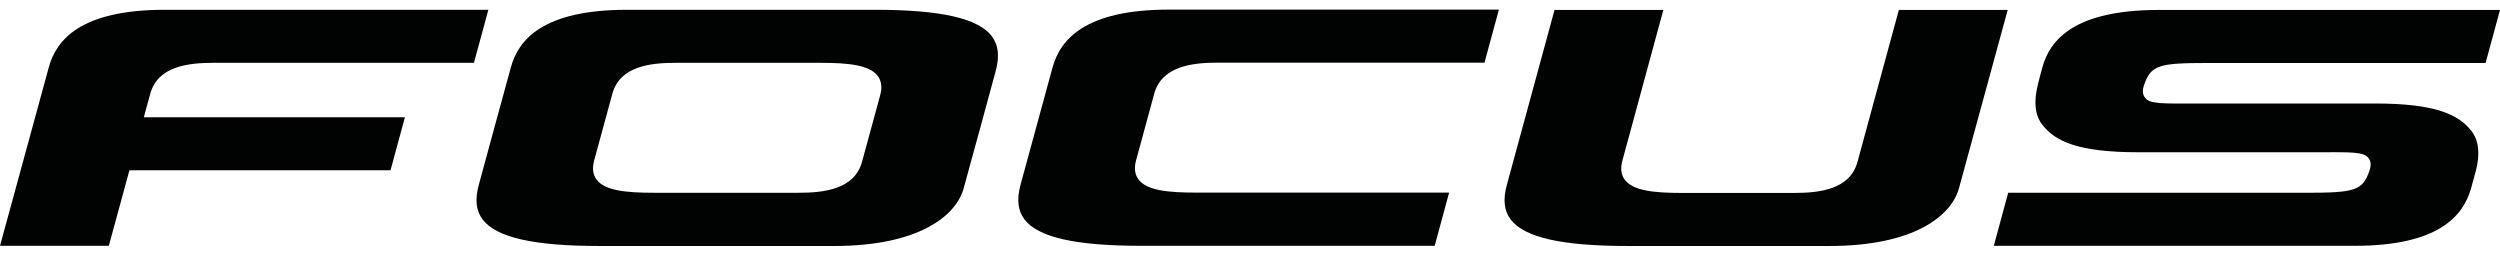
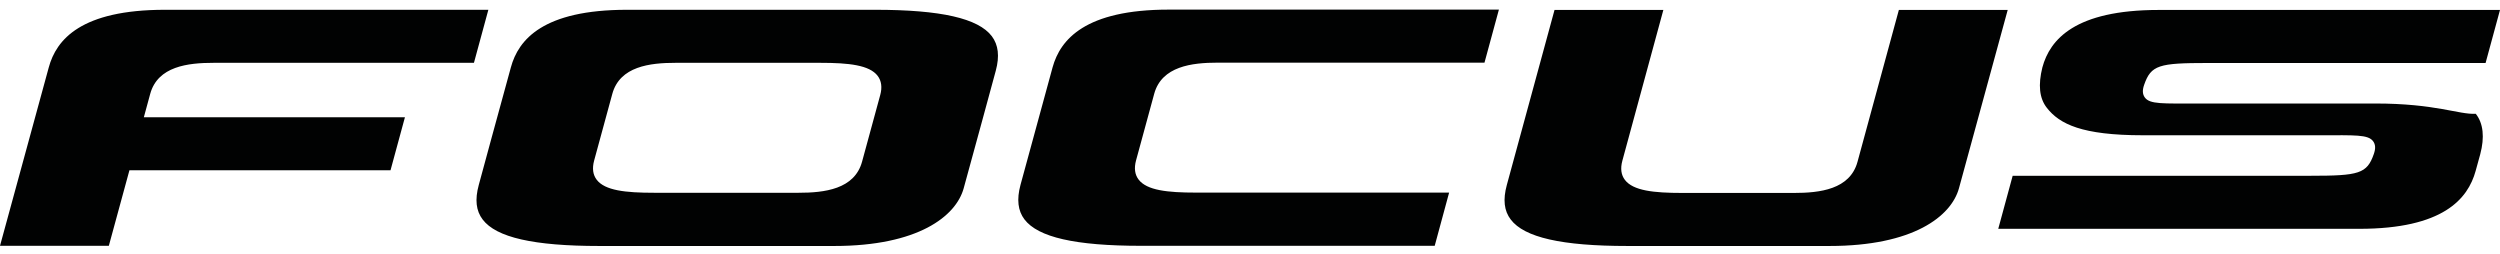
<svg xmlns="http://www.w3.org/2000/svg" id="_x31_7.03.2016" x="0px" y="0px" viewBox="0 0 1456.4 148.2" style="enable-background:new 0 0 1456.4 148.2;" xml:space="preserve">
  <style type="text/css">	.st0{fill:#010202;}</style>
-   <path class="st0" d="M1383.7,60.3h-103.5c-20.1,0-27.8,0.5-30.7-3.5c-1.4-1.9-1.5-4.3-0.4-7.4c4-11.5,8.6-12.7,36.9-12.7h162 l8.4-30.9h-198.8c-48.8,0-63.4,17.2-67.8,33.5c-0.6,2.1-1.5,5.4-2.6,9.9c-2.5,10.1-1.8,17.9,2.6,23.5c7.4,9.5,20.5,16,55.9,16h103.5 c20.1,0,27.8-0.5,30.7,3.5c1.4,1.9,1.5,4.3,0.4,7.4c-4,11.5-8.6,12.7-36.9,12.7h-173.5l-8.4,30.9h210.3c48.8,0,63.3-17.4,67.8-33.7 c0.6-2.1,0.8-3,2.7-9.8c2.6-9.8,1.8-17.9-2.6-23.5C1432.2,66.8,1419.1,60.3,1383.7,60.3 M63.4,143.2l12-44h152.1l8.4-30.9H83.8 l3.7-13.6c4.4-16.1,22-18.1,36.9-18.1h151.7l8.4-30.9H96.1c-48.8,0-63.3,17.3-67.7,33.6C25.8,48.6,0,143.2,0,143.2H63.4z  M1106.2,5.8l-24.1,88.5c-4.4,16.1-22,18.1-37,18.1H980c-16.6,0-28.6-1.3-33.4-7.6c-2.2-2.9-2.7-6.6-1.5-11.1 c1.8-6.5,23.9-87.9,23.9-87.9h-63.4l-27.8,102c-2.3,8.5-1.6,15,2.3,20.1c7.9,10.4,29.6,15.4,68,15.4c2.2,0,83.6,0,117.7,0 c48.8,0,70.9-17.3,75.4-33.6c2.7-9.7,28.4-103.9,28.4-103.9H1106.2z M512.8,55.3l-10.6,38.9c-4.4,16.1-22,18.1-37,18.1H381 c-16.6,0-28.6-1.3-33.4-7.6c-2.2-2.9-2.7-6.6-1.5-11.1l10.6-38.9c4.4-16.1,22-18.1,36.9-18.1h84.3c16.6,0,28.6,1.3,33.4,7.6 C513.5,47.1,514,50.9,512.8,55.3 M577.8,21.1c-7.9-10.4-29.6-15.4-68-15.4c-2.2,0-110.3,0-144.5,0c-48.8,0-63.3,17.3-67.7,33.6 c-5,18-18.7,68.5-18.7,68.5c-2.3,8.5-1.6,15,2.3,20.1c7.9,10.4,29.6,15.4,68,15.4c2.2,0,102.7,0,136.8,0c48.8,0,70.9-17.3,75.4-33.6 c5-18,18.7-68.5,18.7-68.5C582.4,32.7,581.6,26.2,577.8,21.1 M835.8,143.2c0,0-129.5,0-171,0c-38.5,0-60.1-5-68-15.4 c-3.8-5-4.6-11.6-2.3-20.1c0,0,13.8-50.5,18.7-68.5c4.5-16.2,19-33.6,67.7-33.6h192.3l-8.4,30.9H709.3c-14.9,0-32.5,2.1-36.9,18.1 l-10.6,38.9c-1.2,4.5-0.7,8.2,1.5,11.1c4.8,6.3,16.8,7.6,33.4,7.6l147.5,0L835.8,143.2z" />
+   <path class="st0" d="M1383.7,60.3h-103.5c-20.1,0-27.8,0.5-30.7-3.5c-1.4-1.9-1.5-4.3-0.4-7.4c4-11.5,8.6-12.7,36.9-12.7h162 l8.4-30.9h-198.8c-48.8,0-63.4,17.2-67.8,33.5c-2.5,10.1-1.8,17.9,2.6,23.5c7.4,9.5,20.5,16,55.9,16h103.5 c20.1,0,27.8-0.5,30.7,3.5c1.4,1.9,1.5,4.3,0.4,7.4c-4,11.5-8.6,12.7-36.9,12.7h-173.5l-8.4,30.9h210.3c48.8,0,63.3-17.4,67.8-33.7 c0.6-2.1,0.8-3,2.7-9.8c2.6-9.8,1.8-17.9-2.6-23.5C1432.2,66.8,1419.1,60.3,1383.7,60.3 M63.4,143.2l12-44h152.1l8.4-30.9H83.8 l3.7-13.6c4.4-16.1,22-18.1,36.9-18.1h151.7l8.4-30.9H96.1c-48.8,0-63.3,17.3-67.7,33.6C25.8,48.6,0,143.2,0,143.2H63.4z  M1106.2,5.8l-24.1,88.5c-4.4,16.1-22,18.1-37,18.1H980c-16.6,0-28.6-1.3-33.4-7.6c-2.2-2.9-2.7-6.6-1.5-11.1 c1.8-6.5,23.9-87.9,23.9-87.9h-63.4l-27.8,102c-2.3,8.5-1.6,15,2.3,20.1c7.9,10.4,29.6,15.4,68,15.4c2.2,0,83.6,0,117.7,0 c48.8,0,70.9-17.3,75.4-33.6c2.7-9.7,28.4-103.9,28.4-103.9H1106.2z M512.8,55.3l-10.6,38.9c-4.4,16.1-22,18.1-37,18.1H381 c-16.6,0-28.6-1.3-33.4-7.6c-2.2-2.9-2.7-6.6-1.5-11.1l10.6-38.9c4.4-16.1,22-18.1,36.9-18.1h84.3c16.6,0,28.6,1.3,33.4,7.6 C513.5,47.1,514,50.9,512.8,55.3 M577.8,21.1c-7.9-10.4-29.6-15.4-68-15.4c-2.2,0-110.3,0-144.5,0c-48.8,0-63.3,17.3-67.7,33.6 c-5,18-18.7,68.5-18.7,68.5c-2.3,8.5-1.6,15,2.3,20.1c7.9,10.4,29.6,15.4,68,15.4c2.2,0,102.7,0,136.8,0c48.8,0,70.9-17.3,75.4-33.6 c5-18,18.7-68.5,18.7-68.5C582.4,32.7,581.6,26.2,577.8,21.1 M835.8,143.2c0,0-129.5,0-171,0c-38.5,0-60.1-5-68-15.4 c-3.8-5-4.6-11.6-2.3-20.1c0,0,13.8-50.5,18.7-68.5c4.5-16.2,19-33.6,67.7-33.6h192.3l-8.4,30.9H709.3c-14.9,0-32.5,2.1-36.9,18.1 l-10.6,38.9c-1.2,4.5-0.7,8.2,1.5,11.1c4.8,6.3,16.8,7.6,33.4,7.6l147.5,0L835.8,143.2z" />
</svg>